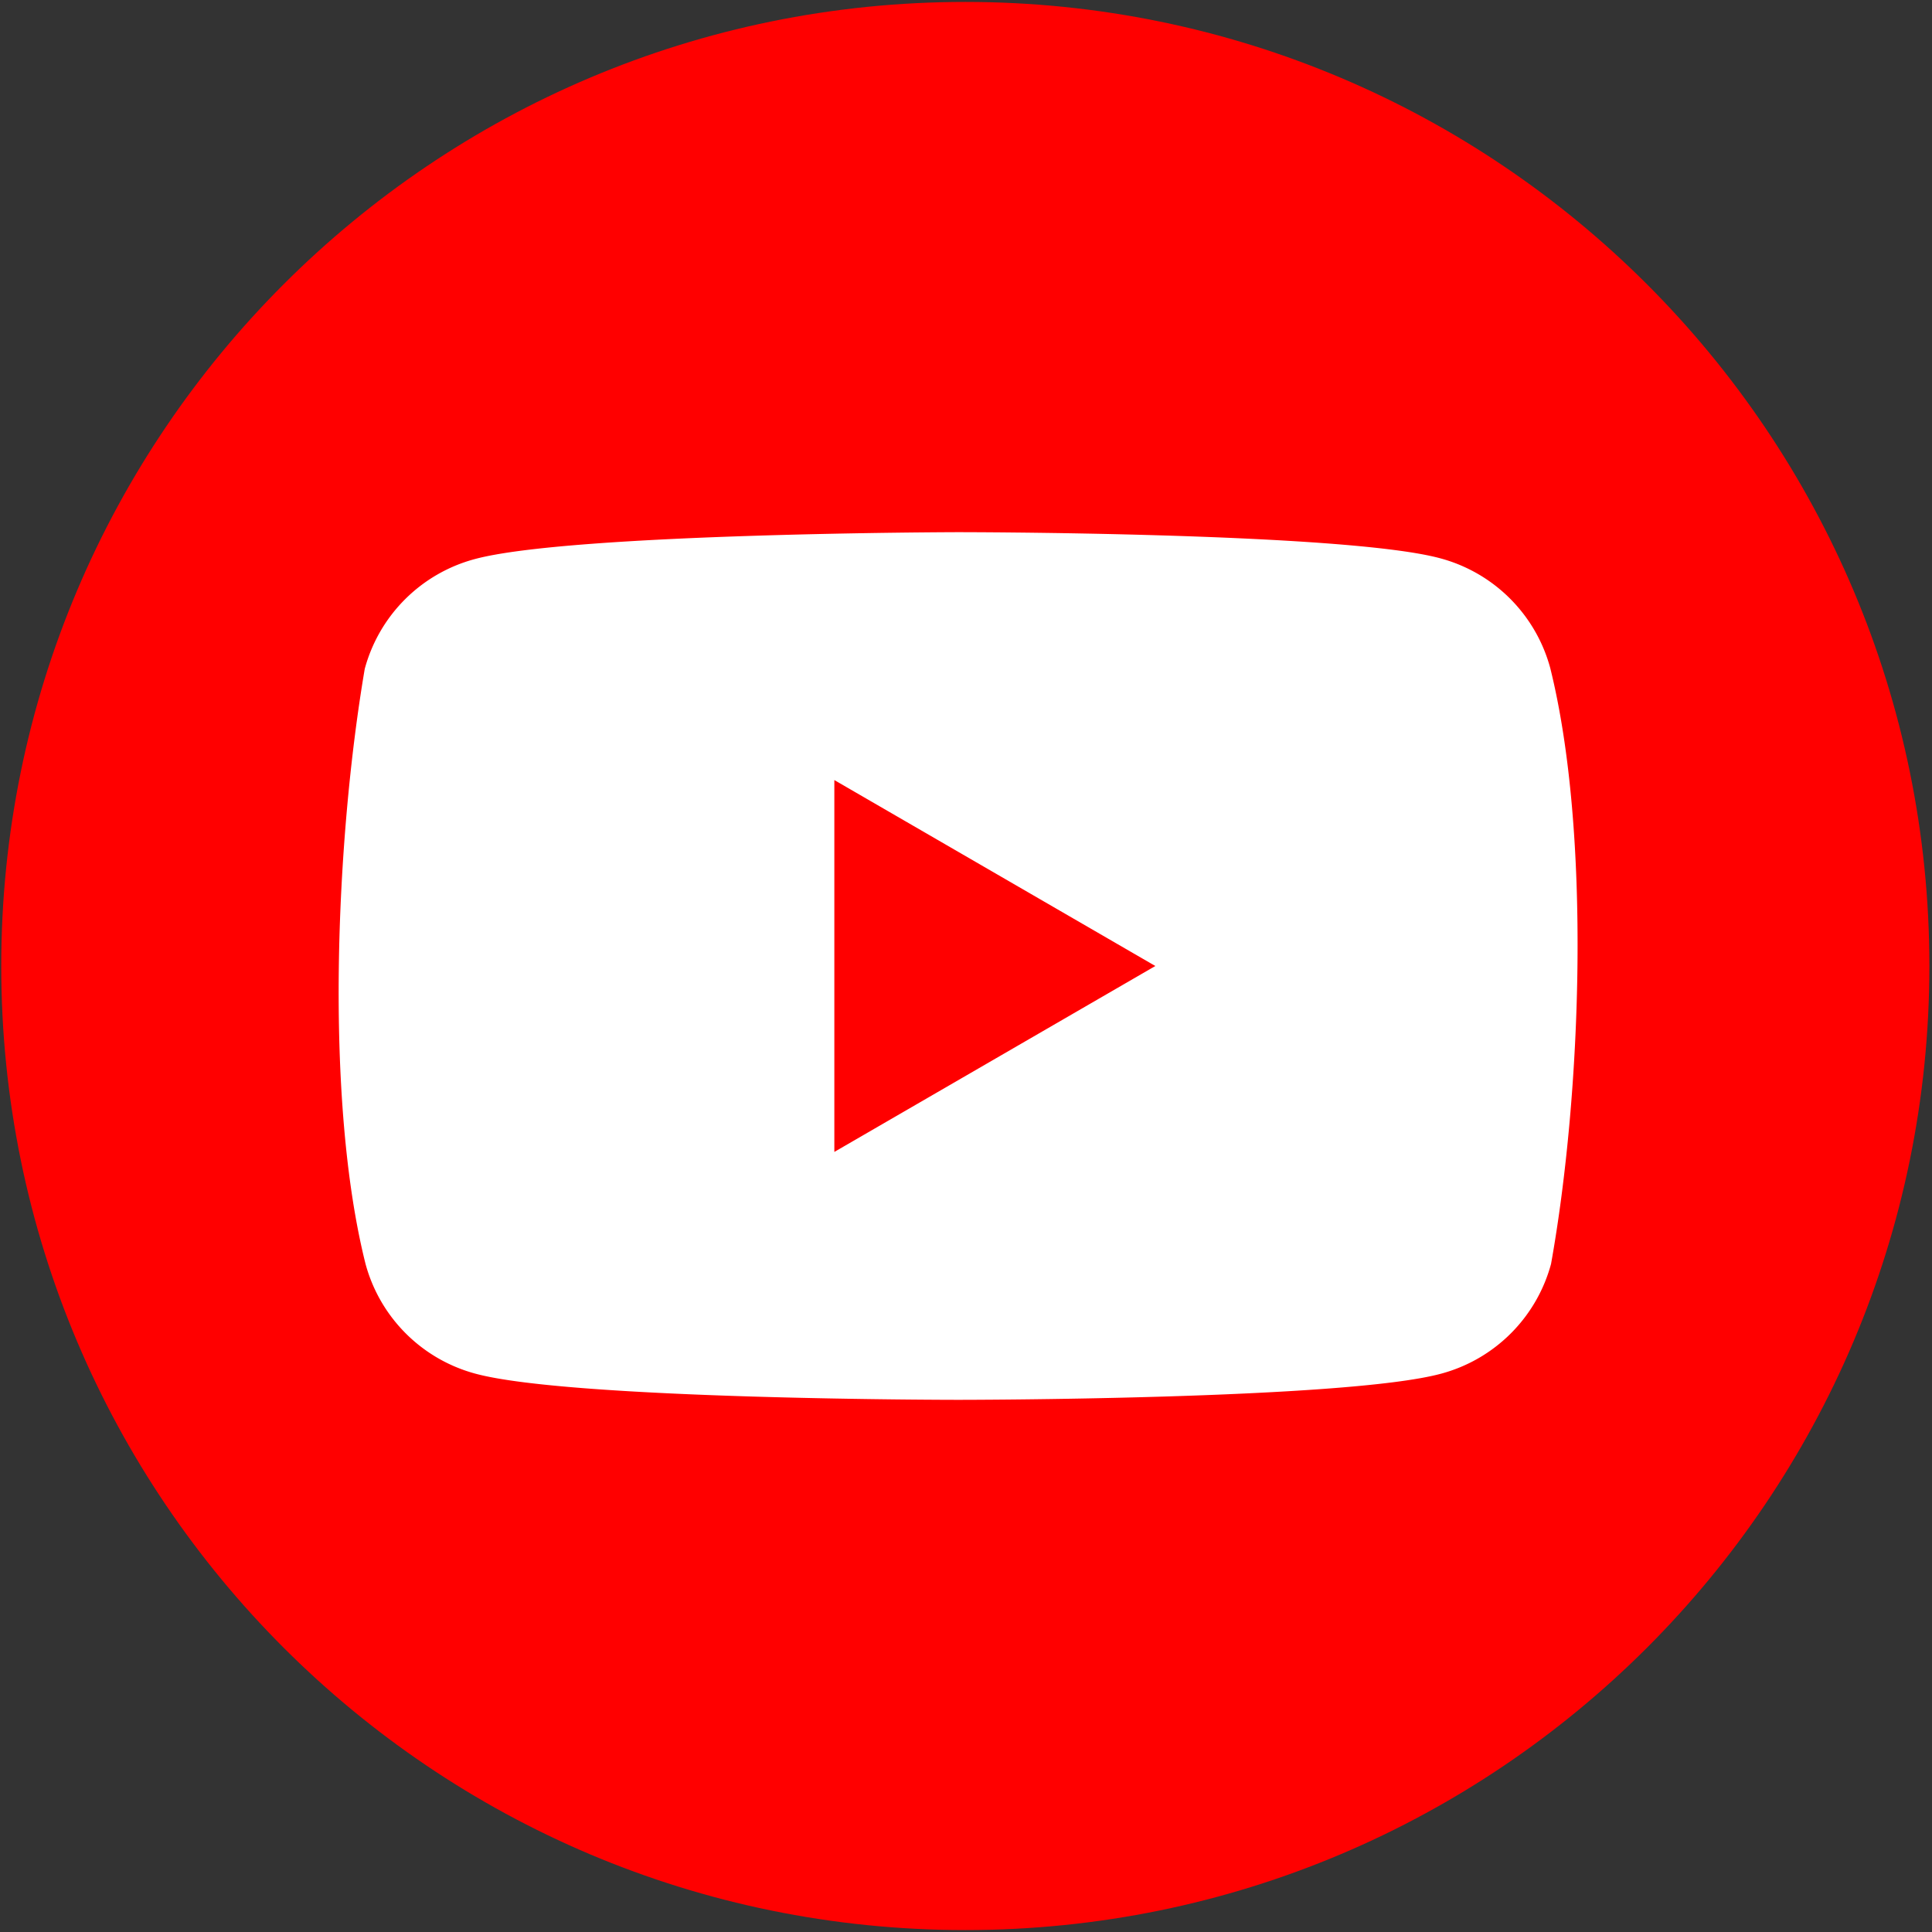
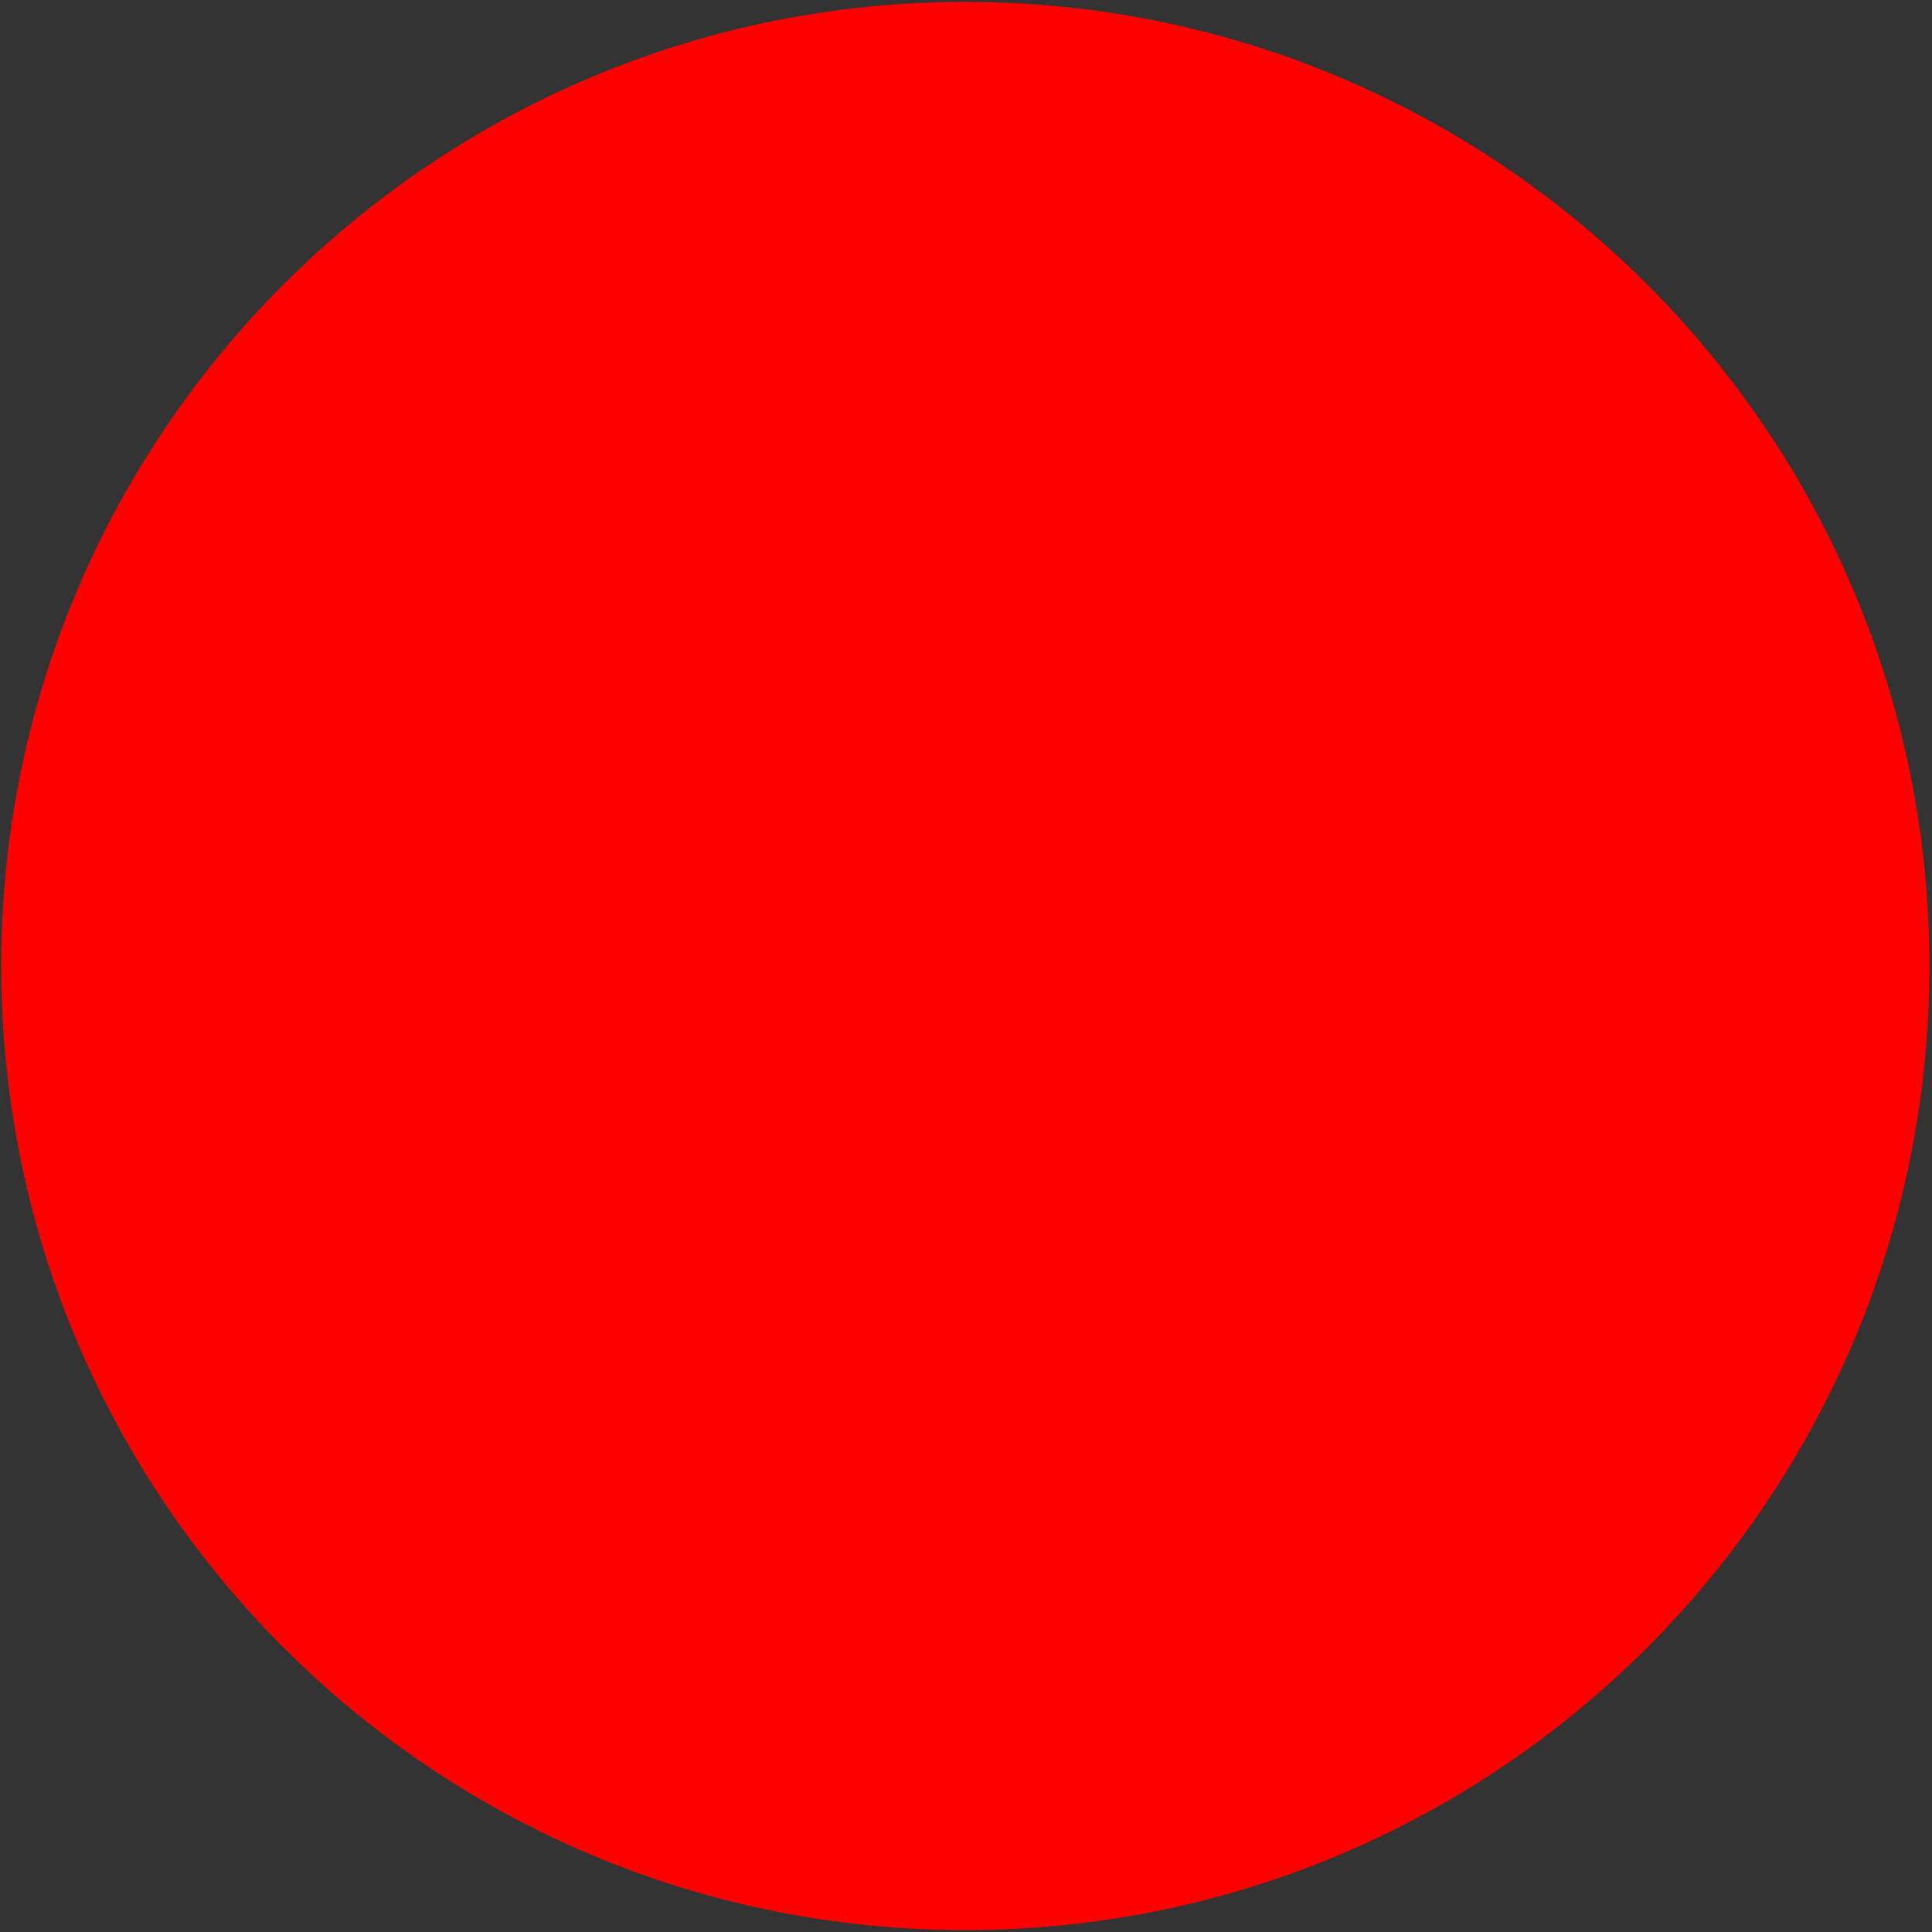
<svg xmlns="http://www.w3.org/2000/svg" width="668" height="668" fill="none">
  <rect width="100%" height="100%" fill="#333333" stroke="none" />
  <path d="M333.762 667.333c184.095 0 333.333-149.238 333.333-333.333C667.095 149.905 517.857.667 333.762.667 149.667.667.429 149.905.429 334c0 184.095 149.238 333.333 333.333 333.333Z" fill="red" />
-   <path fill-rule="evenodd" clip-rule="evenodd" d="M522.103 206.968a53.845 53.845 0 0 1 13.902 24.01c14.148 56.95 10.878 146.895.275 206.044a53.845 53.845 0 0 1-37.912 37.911C465.127 484 331.335 484 331.335 484s-133.792 0-167.033-9.067a53.838 53.838 0 0 1-37.912-37.911c-14.232-56.704-10.33-146.704-.275-205.769a53.838 53.838 0 0 1 37.912-37.913C197.268 184.275 331.06 184 331.06 184s133.792 0 167.033 9.067a53.838 53.838 0 0 1 24.01 13.901ZM399.467 334l-110.989 64.285V269.713L399.467 334Z" fill="#fff" />
</svg>